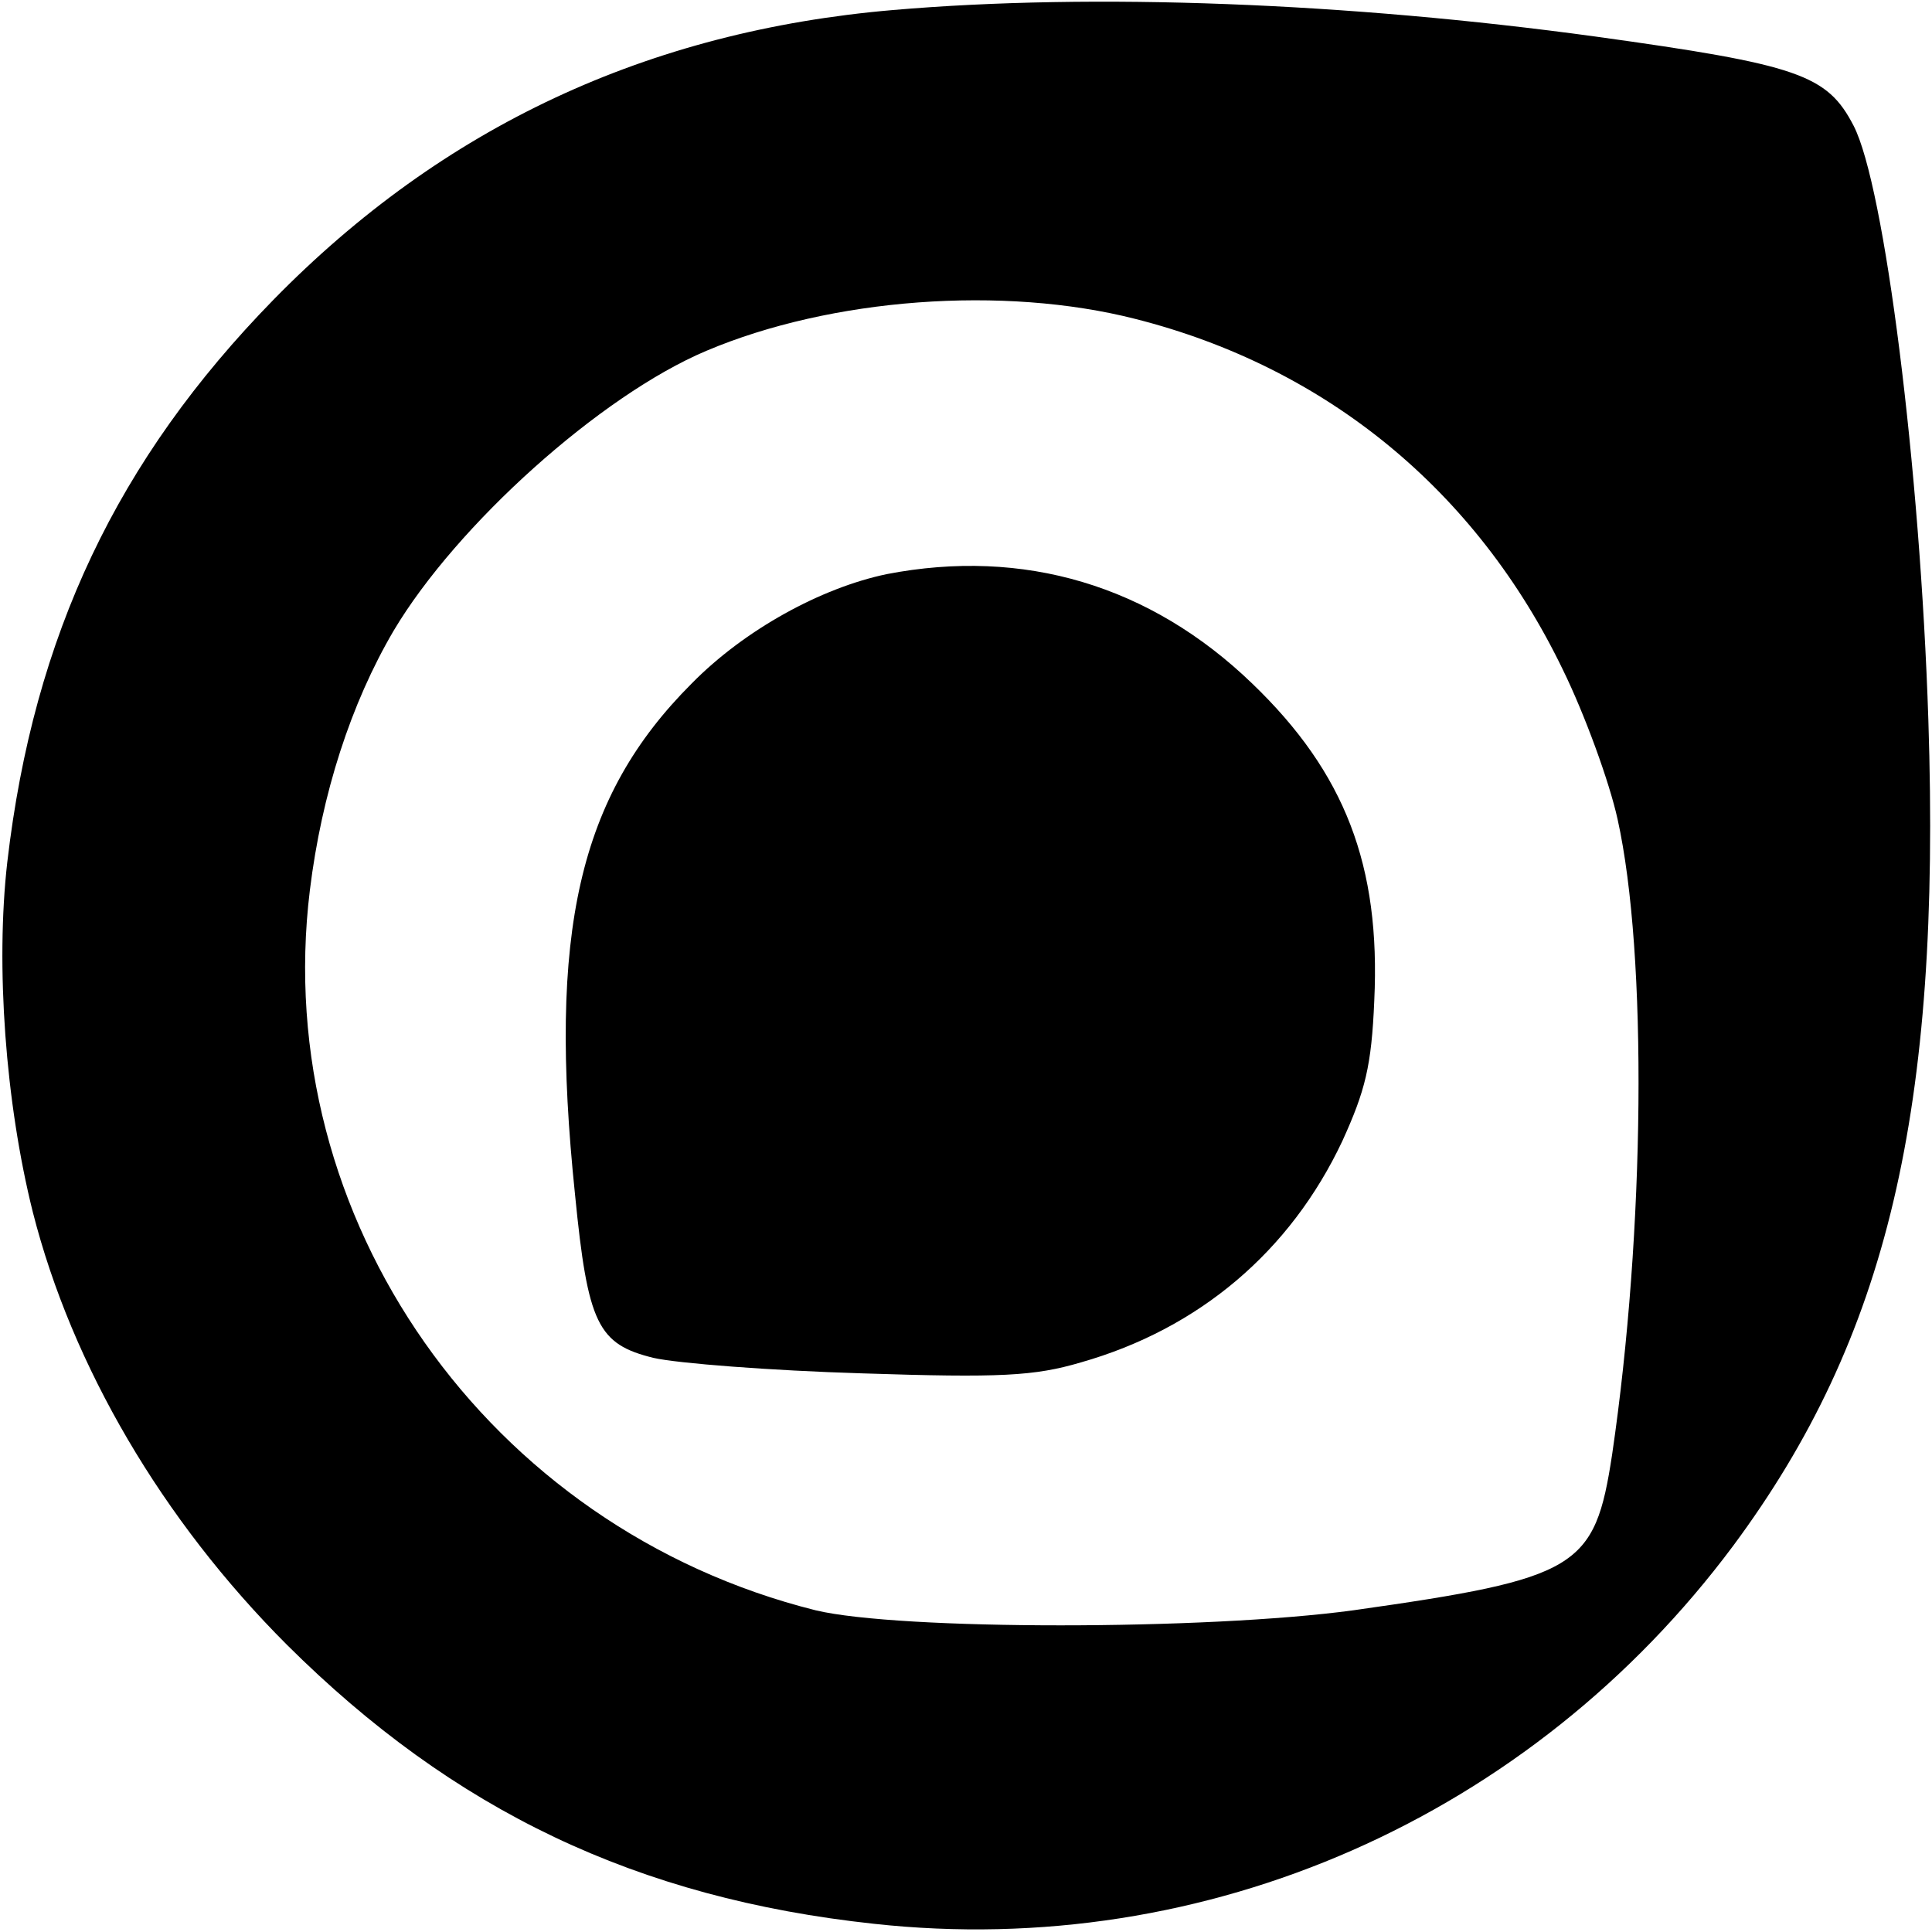
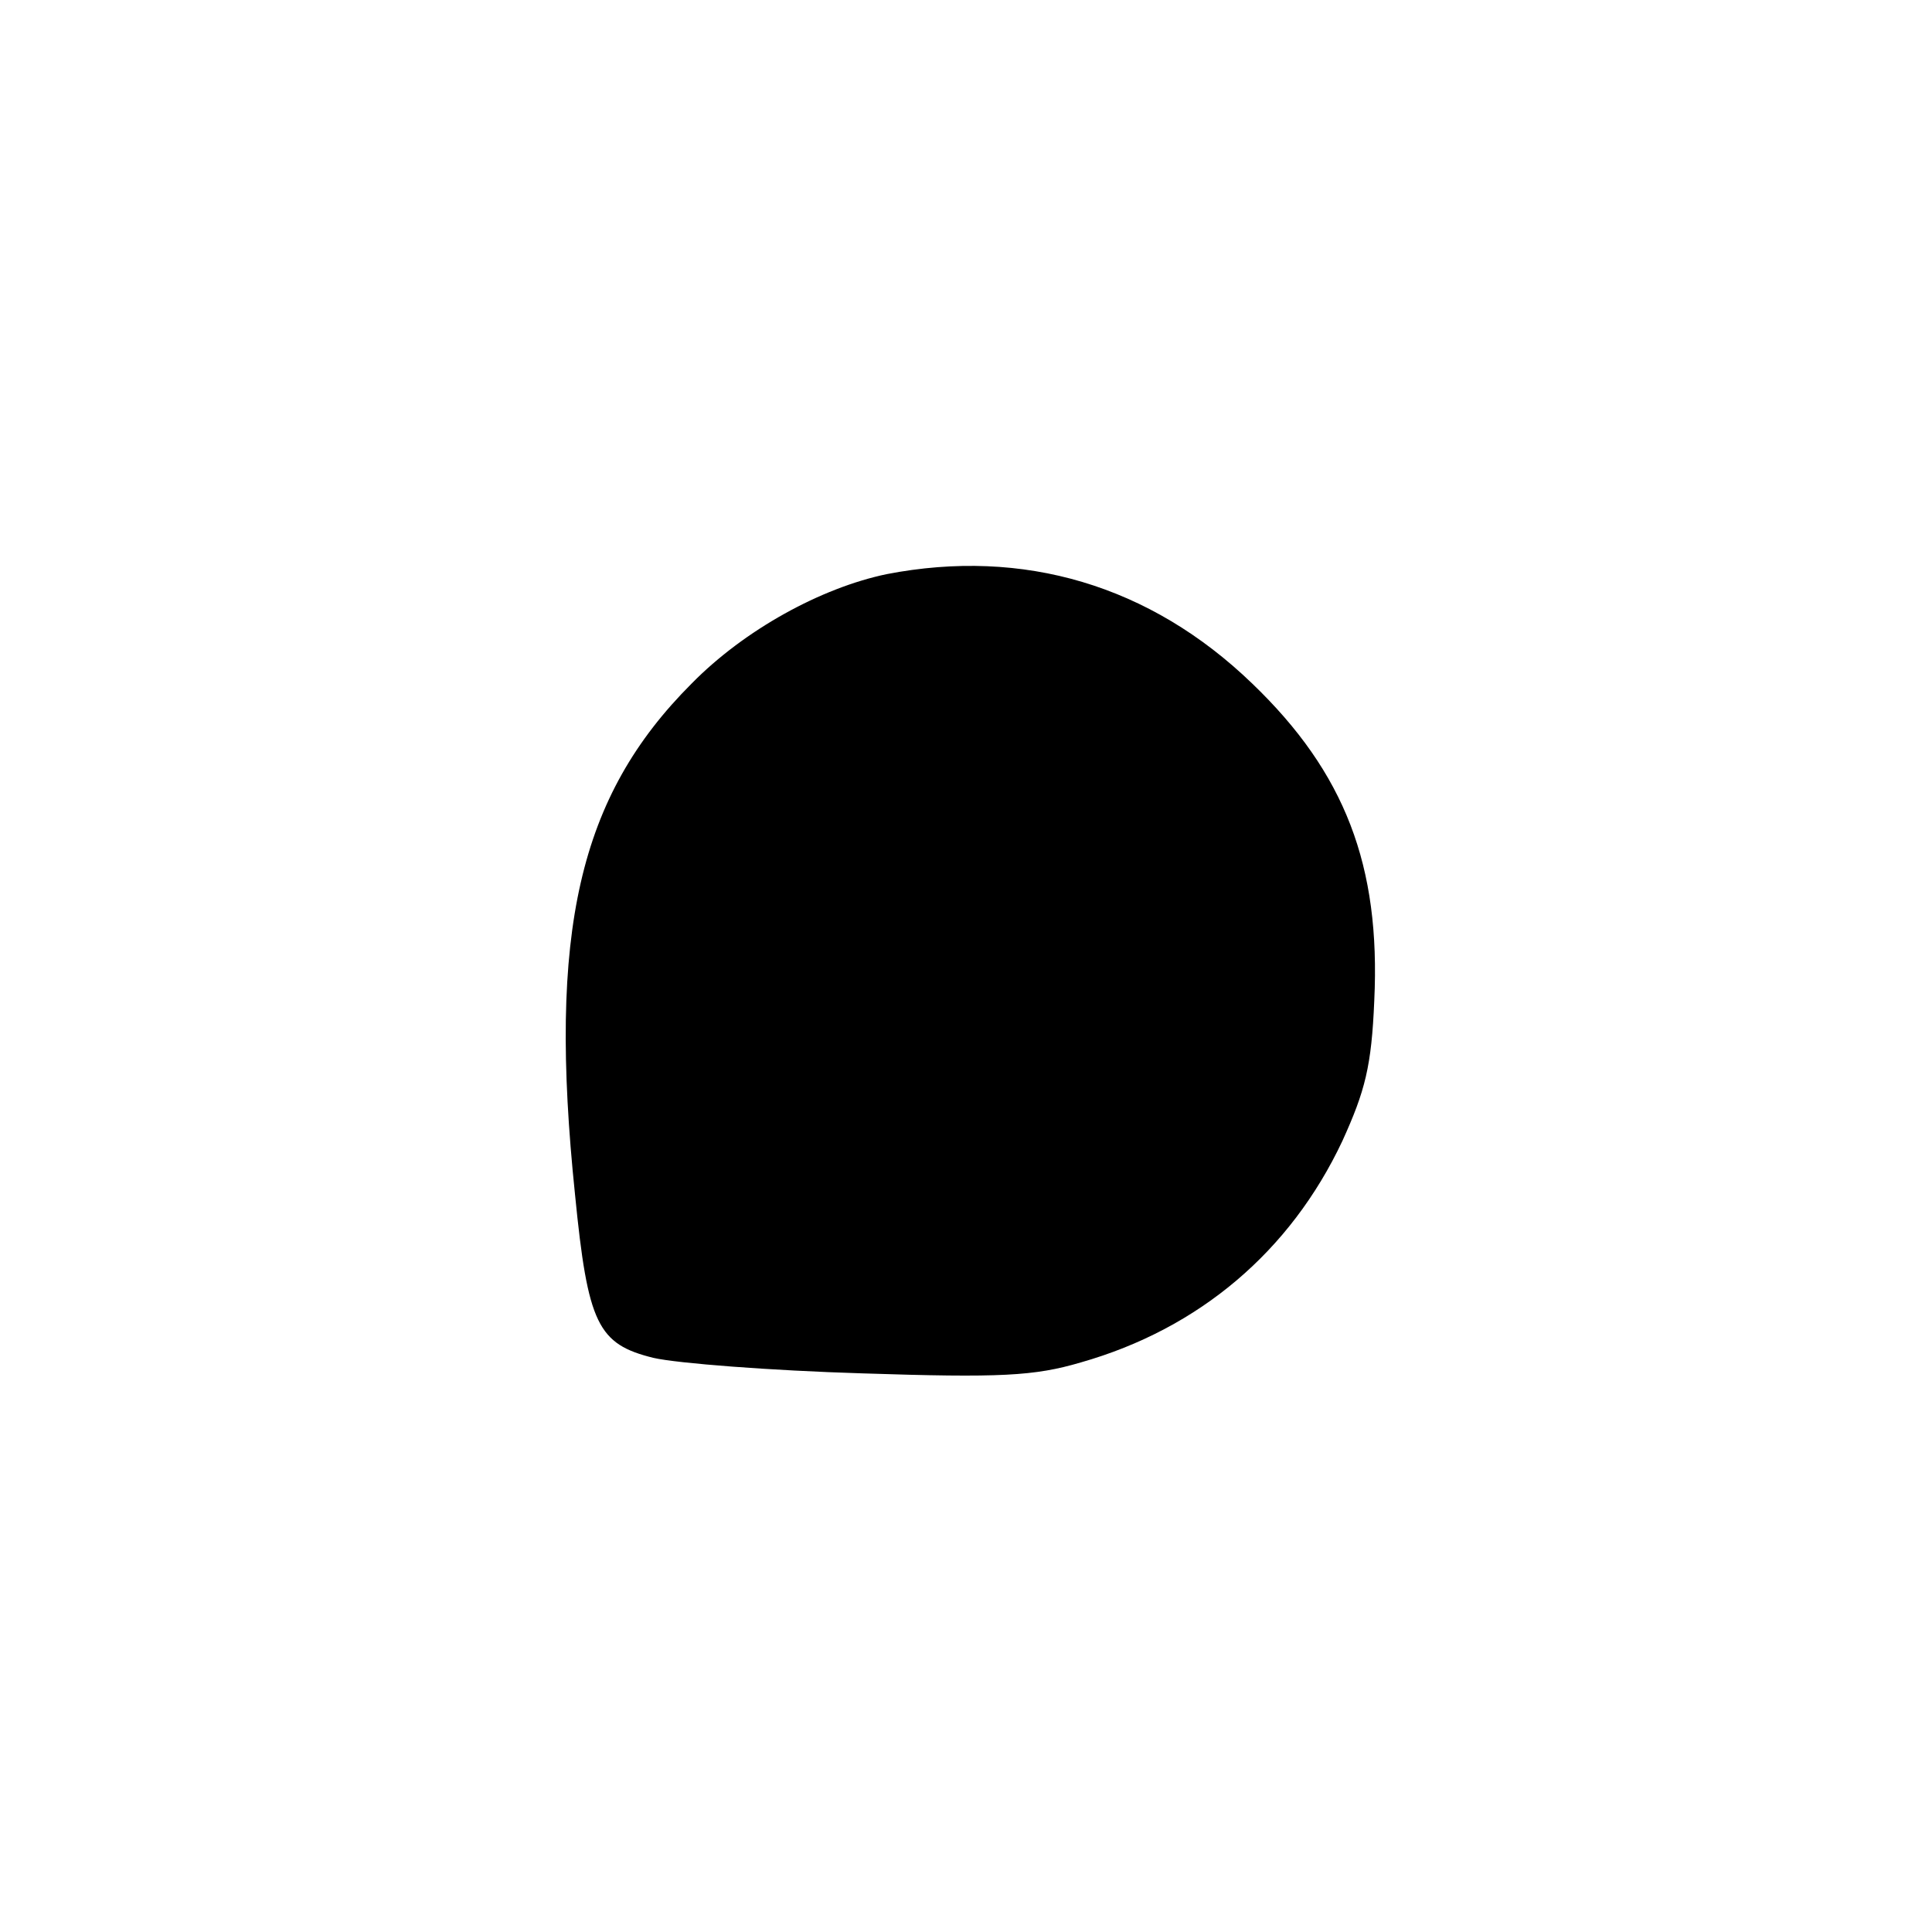
<svg xmlns="http://www.w3.org/2000/svg" version="1.0" width="212pt" height="212pt" viewBox="0 0 212 212" preserveAspectRatio="xMidYMid meet">
  <g transform="translate(0,212) scale(0.1,-0.1)" fill="#000000" stroke="none">
-     <path d="M980 2109 c-269 -23 -494 -128 -680 -318 -171 -175 -263 -368 -292 -617 -13 -114 -2 -264 28 -384 43 -169 142 -338 279 -475 183 -182 384 -278 644 -306 365 -40 721 117 943 415 169 228 228 477 214 906 -9 277 -48 586 -82 652 -29 56 -60 67 -284 98 -271 37 -549 48 -770 29z m266 -339 c209 -53 374 -188 469 -385 24 -49 51 -123 60 -164 33 -149 30 -452 -6 -697 -19 -125 -37 -136 -284 -171 -162 -22 -498 -22 -590 0 -360 90 -599 430 -555 790 13 106 45 205 92 285 69 116 227 258 343 307 137 58 326 72 471 35z" />
    <path d="M973 1490 c-72 -15 -156 -61 -214 -120 -124 -124 -158 -272 -128 -561 14 -142 25 -164 86 -179 26 -6 129 -14 229 -17 152 -5 189 -3 240 12 130 37 230 122 287 243 25 55 32 82 35 154 7 148 -32 250 -134 348 -112 108 -251 149 -401 120z" />
  </g>
</svg>